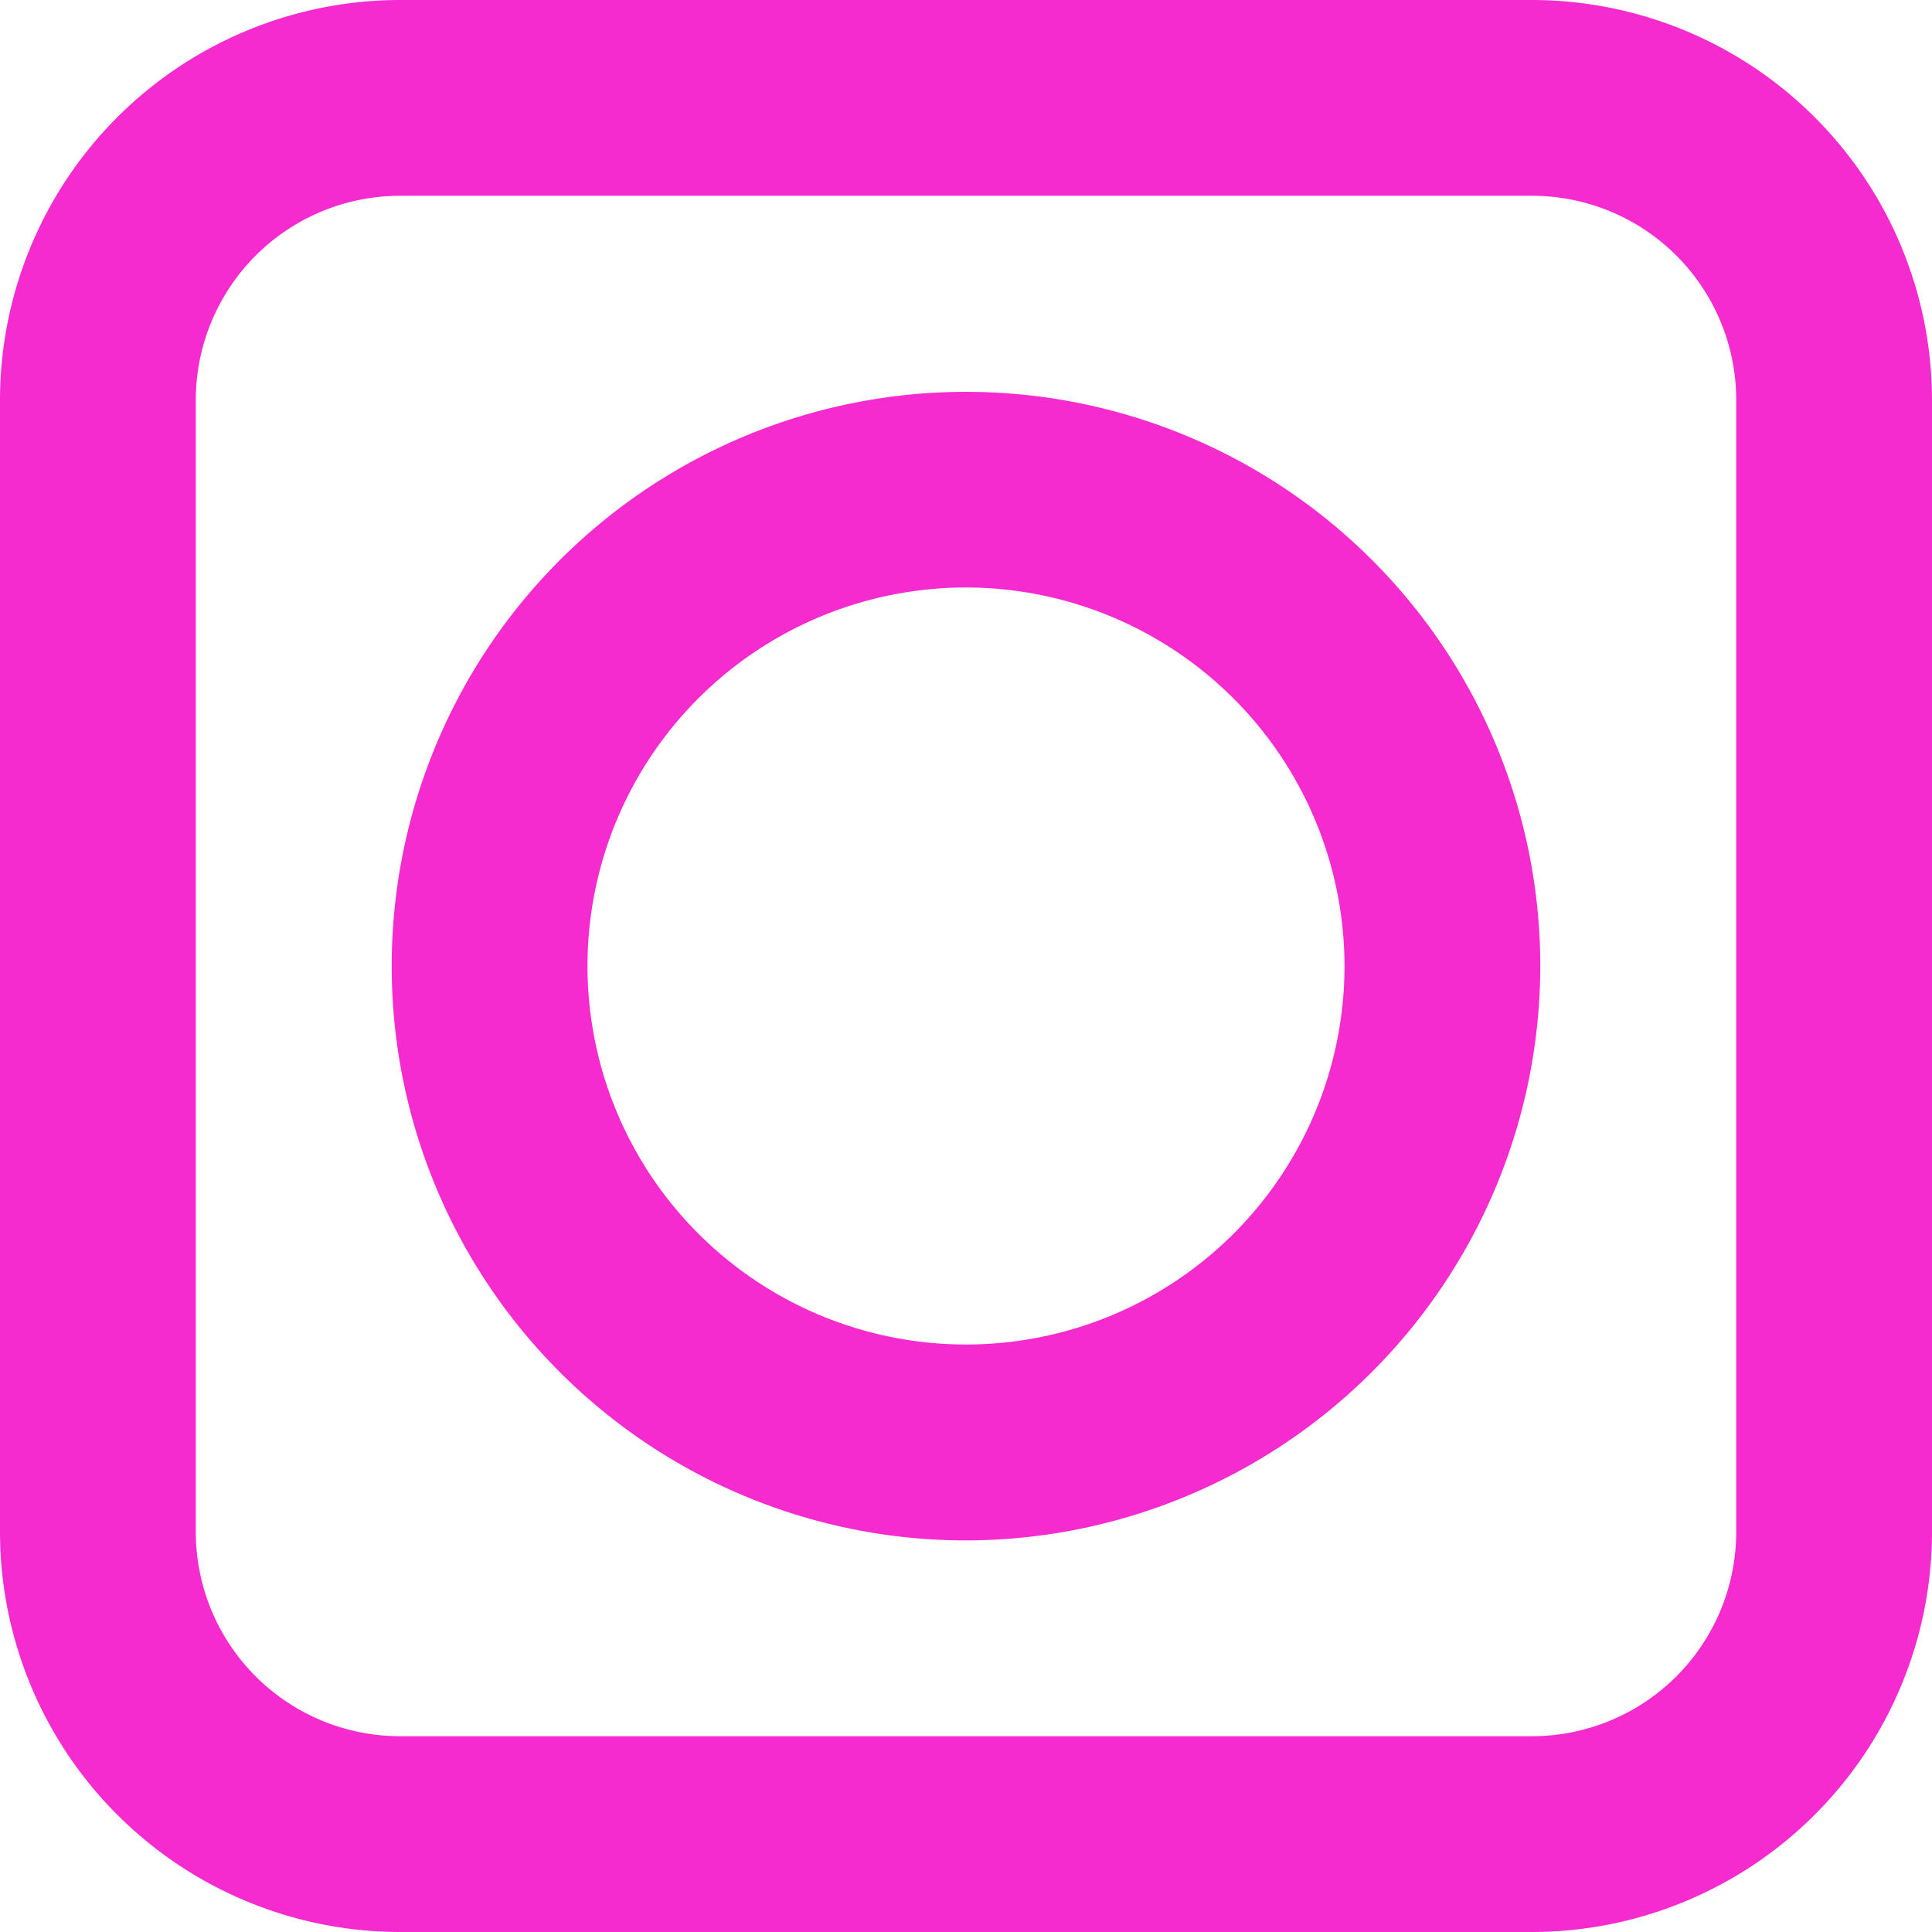
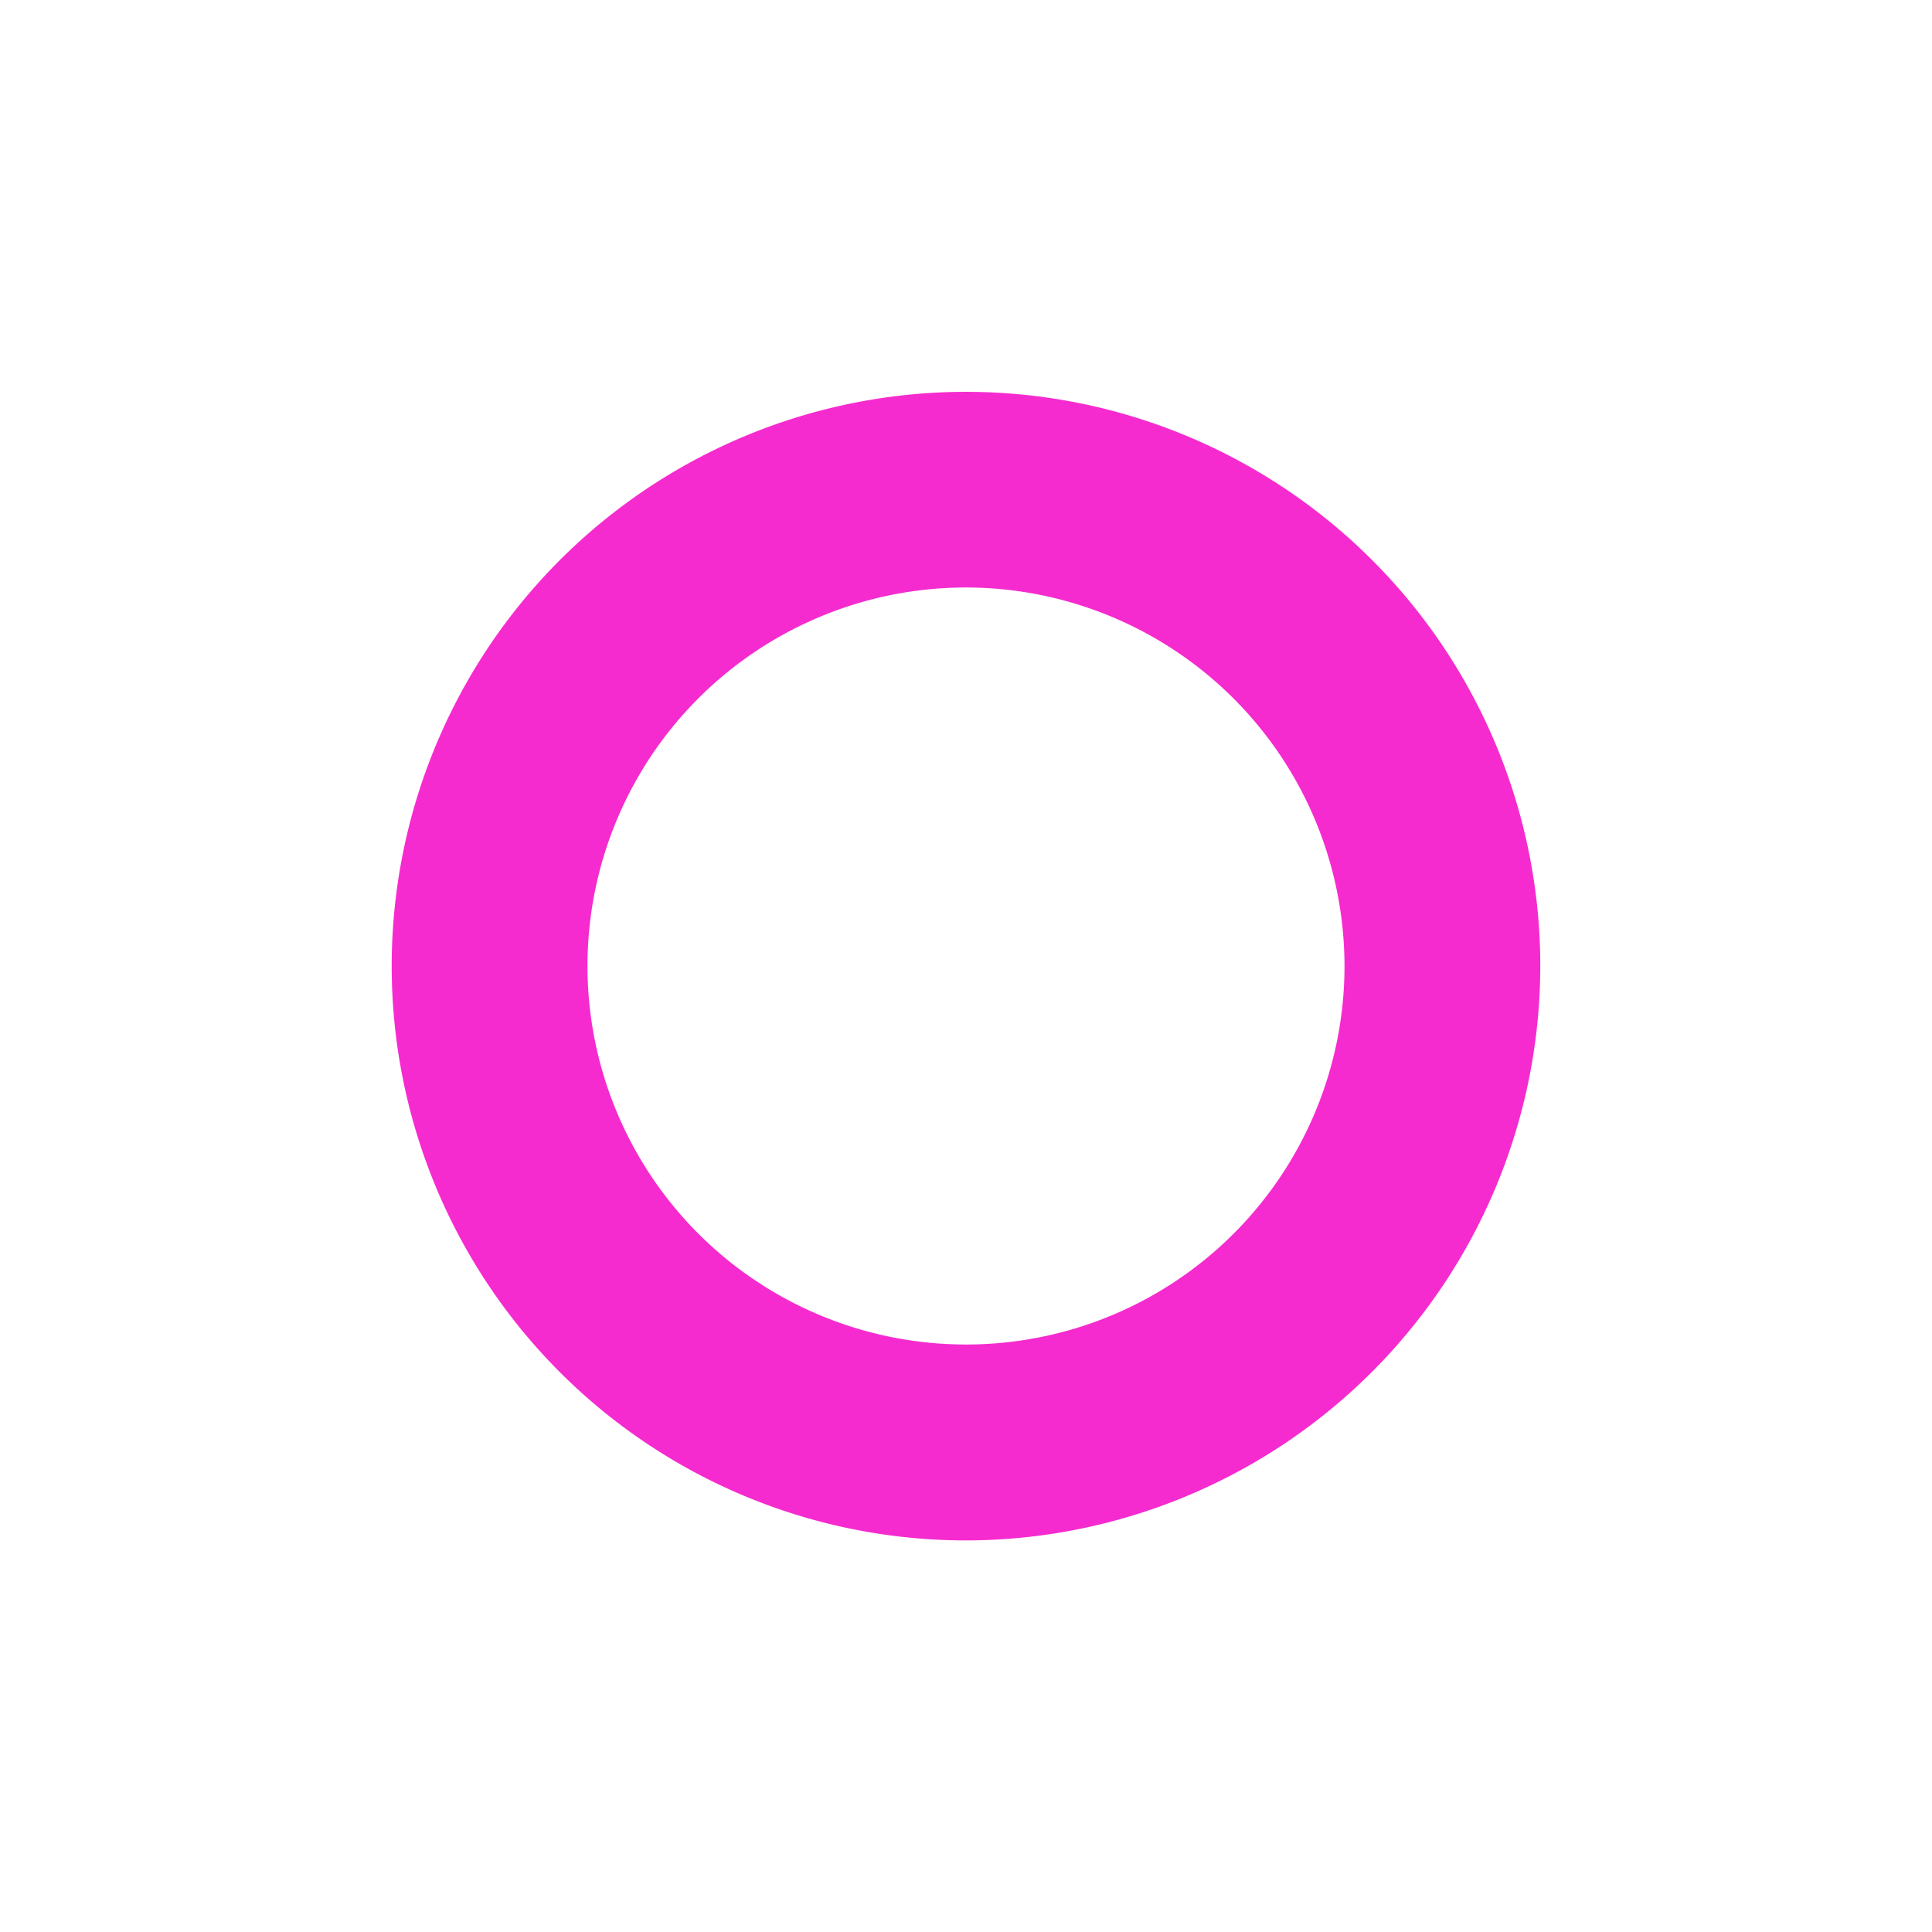
<svg xmlns="http://www.w3.org/2000/svg" id="Layer_1" data-name="Layer 1" viewBox="0 0 149.3 149.3">
  <defs>
    <style>.cls-1{fill:#f62bcf;}</style>
  </defs>
  <title>inst</title>
-   <path class="cls-1" d="M56.25,40.48A15.79,15.79,0,0,0,40.48,56.25v87.5a15.79,15.79,0,0,0,15.77,15.77h87.5a15.79,15.79,0,0,0,15.77-15.77V56.25a15.78,15.78,0,0,0-15.77-15.77H56.25Zm87.5,134.17H56.25a30.94,30.94,0,0,1-30.9-30.9V56.25a30.94,30.94,0,0,1,30.9-30.9h87.5a30.94,30.94,0,0,1,30.9,30.9v87.5a30.94,30.94,0,0,1-30.9,30.9" transform="translate(-25.35 -25.35)" />
  <path class="cls-1" d="M100,70.75A29.25,29.25,0,1,0,129.25,100,29.28,29.28,0,0,0,100,70.75m0,73.64A44.38,44.38,0,1,1,144.38,100,44.44,44.44,0,0,1,100,144.39" transform="translate(-25.35 -25.35)" />
</svg>